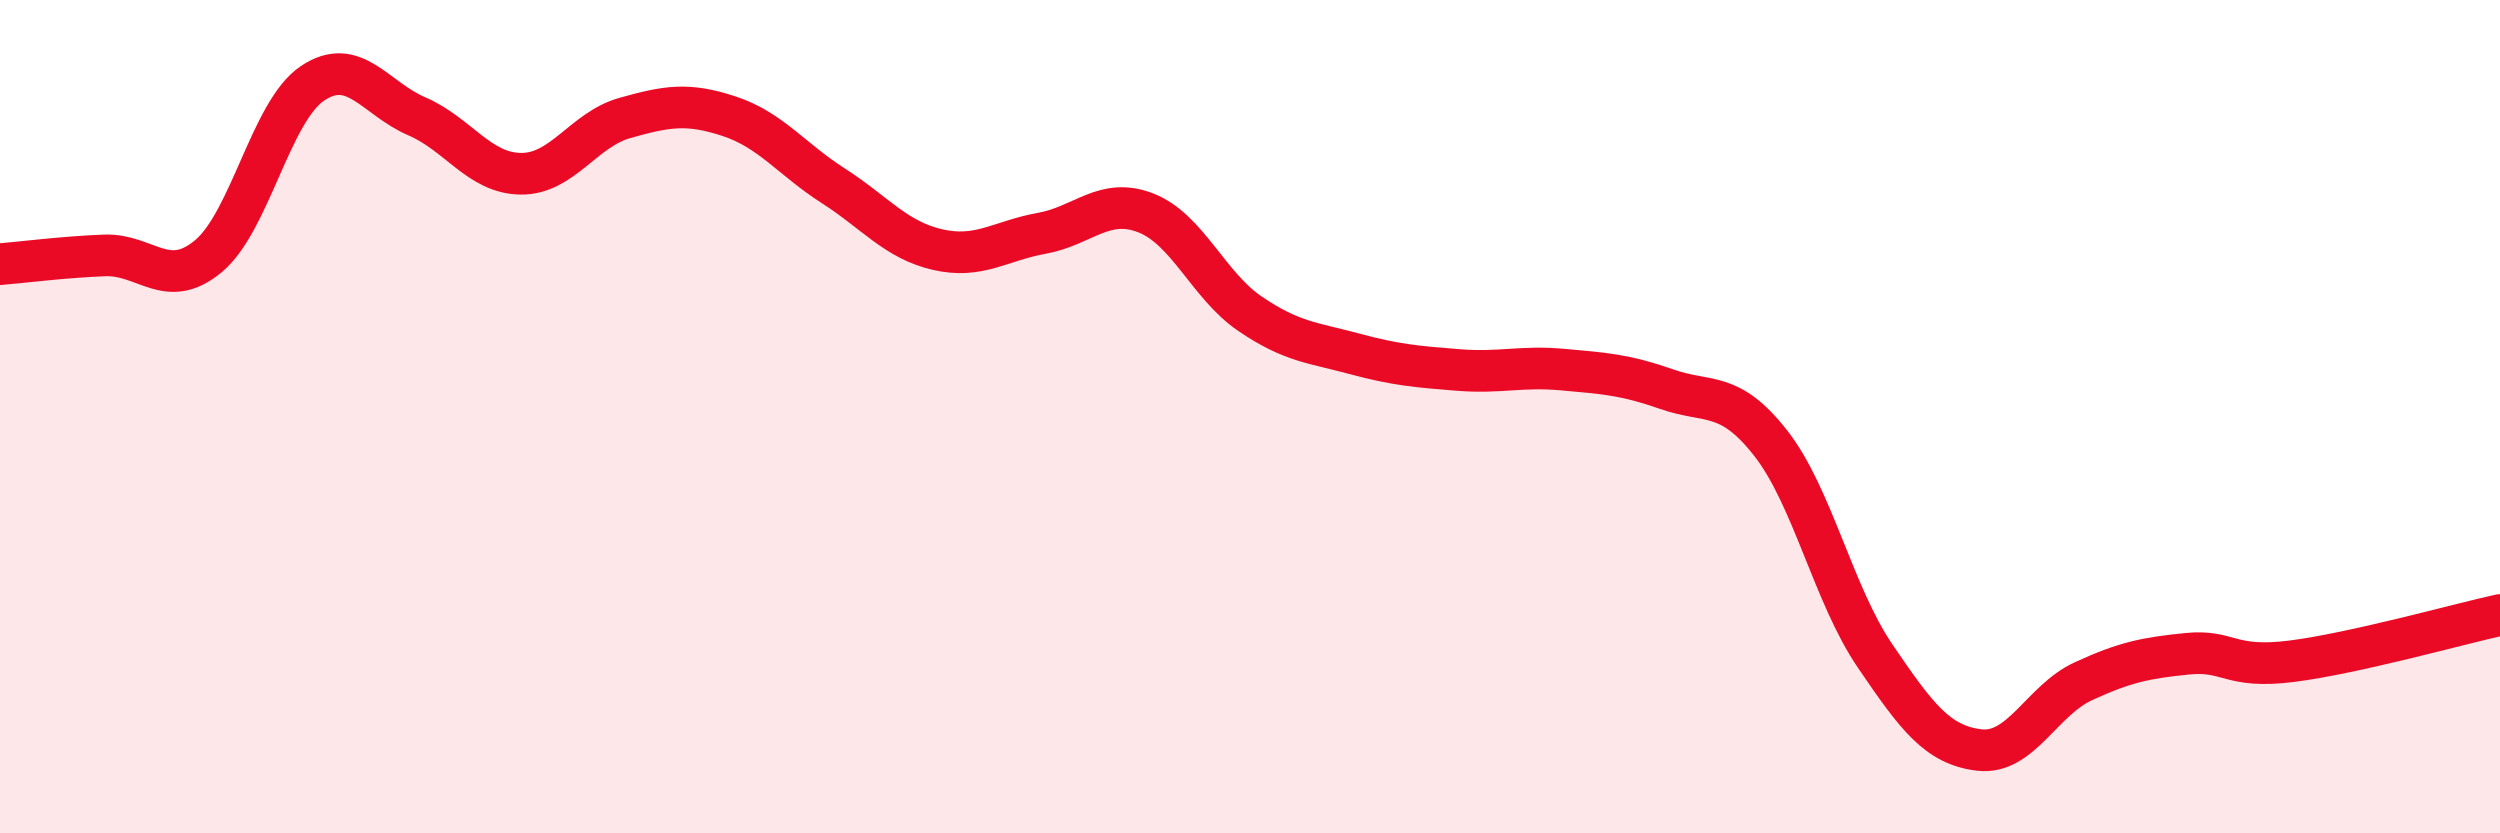
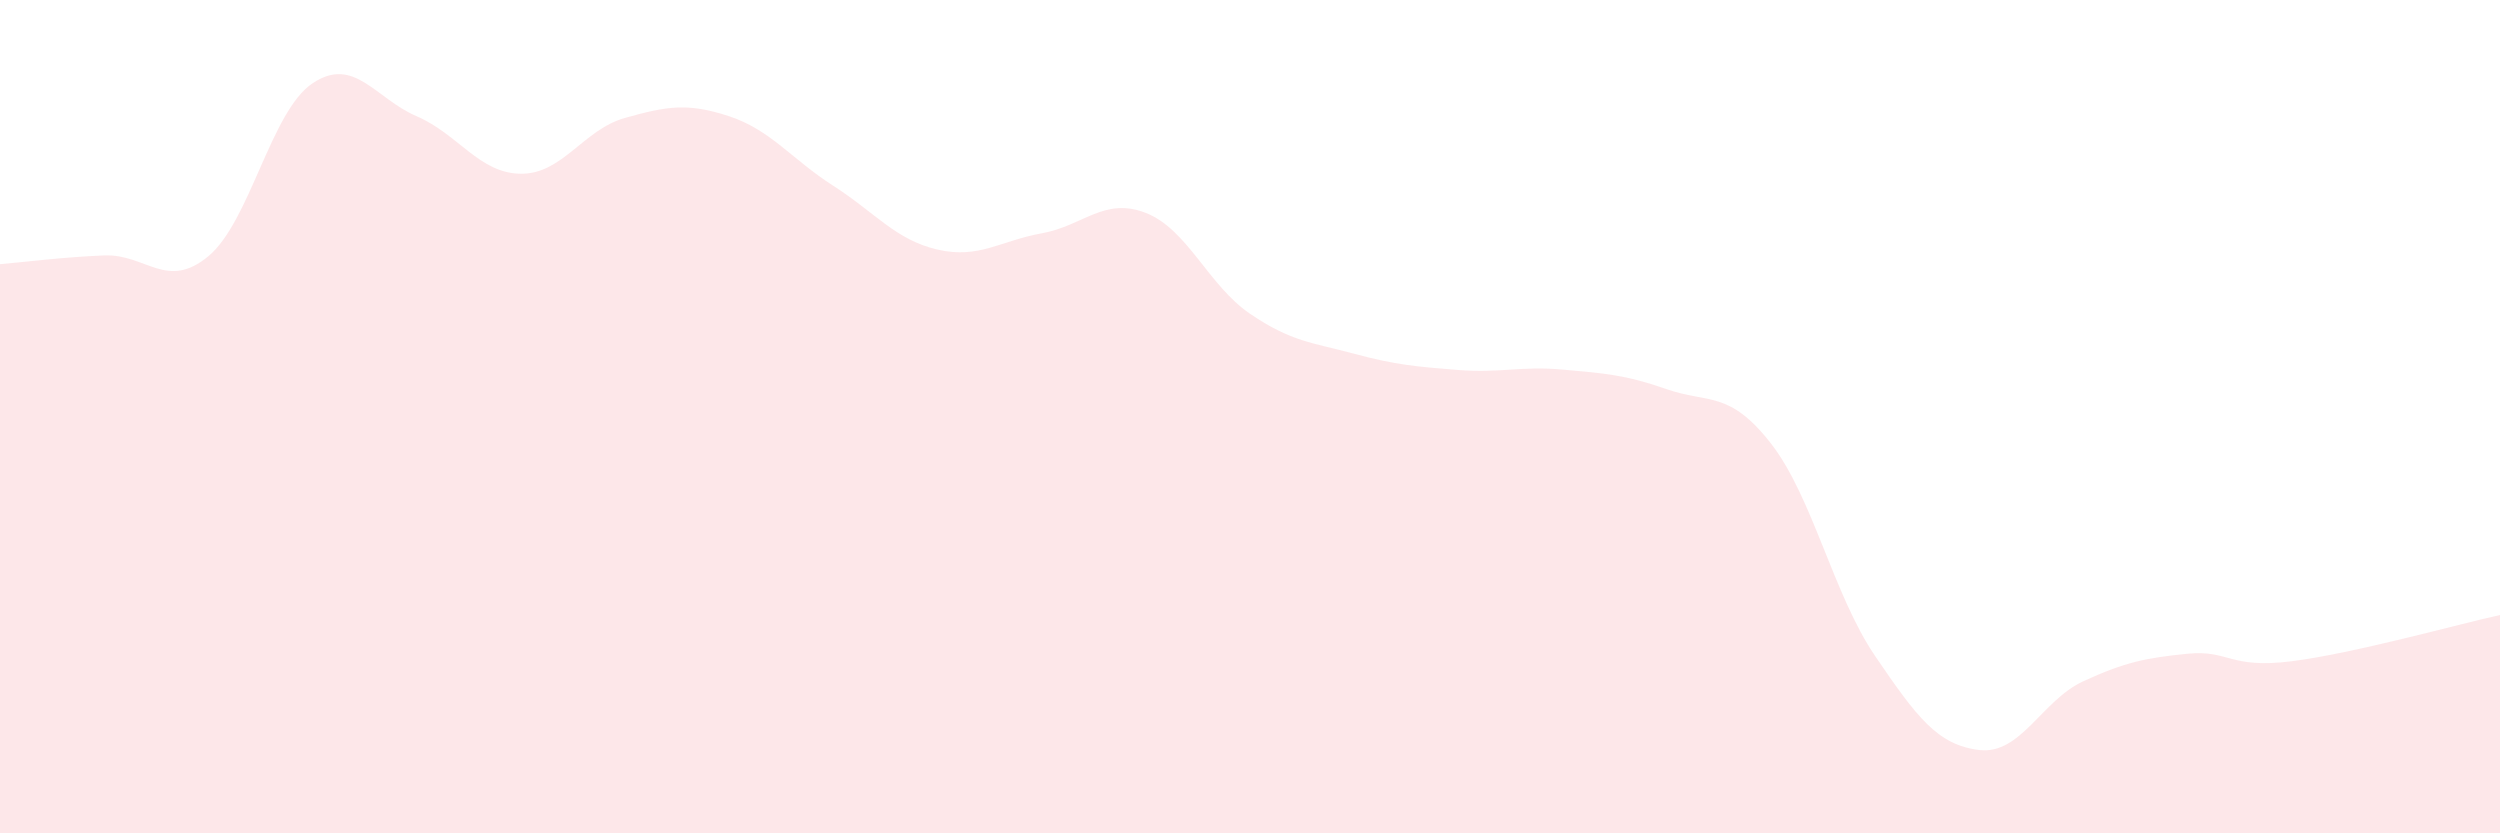
<svg xmlns="http://www.w3.org/2000/svg" width="60" height="20" viewBox="0 0 60 20">
  <path d="M 0,6.34 C 0.5,6.3 1.5,6.17 2.5,6.13 C 3.5,6.09 4,6.98 5,6.15 C 6,5.32 6.5,2.67 7.5,2 C 8.5,1.33 9,2.36 10,2.79 C 11,3.22 11.5,4.16 12.5,4.17 C 13.5,4.18 14,3.11 15,2.83 C 16,2.55 16.5,2.46 17.5,2.79 C 18.5,3.12 19,3.82 20,4.46 C 21,5.1 21.5,5.76 22.5,5.99 C 23.5,6.22 24,5.78 25,5.6 C 26,5.42 26.5,4.72 27.5,5.11 C 28.5,5.5 29,6.85 30,7.53 C 31,8.21 31.5,8.22 32.5,8.49 C 33.5,8.76 34,8.8 35,8.88 C 36,8.96 36.5,8.78 37.5,8.87 C 38.5,8.96 39,8.99 40,9.34 C 41,9.69 41.5,9.36 42.5,10.64 C 43.5,11.92 44,14.27 45,15.74 C 46,17.21 46.5,17.88 47.5,18 C 48.5,18.12 49,16.81 50,16.35 C 51,15.89 51.5,15.79 52.5,15.69 C 53.5,15.59 53.5,16.06 55,15.87 C 56.5,15.68 59,14.98 60,14.76L60 20L0 20Z" fill="#EB0A25" opacity="0.1" stroke-linecap="round" stroke-linejoin="round" />
-   <path d="M 0,6.34 C 0.5,6.3 1.5,6.17 2.5,6.13 C 3.5,6.09 4,6.98 5,6.15 C 6,5.32 6.5,2.67 7.5,2 C 8.5,1.33 9,2.36 10,2.79 C 11,3.22 11.5,4.16 12.5,4.17 C 13.5,4.18 14,3.11 15,2.83 C 16,2.55 16.5,2.46 17.5,2.79 C 18.5,3.12 19,3.82 20,4.46 C 21,5.1 21.5,5.76 22.5,5.99 C 23.5,6.22 24,5.78 25,5.6 C 26,5.42 26.5,4.72 27.5,5.11 C 28.5,5.5 29,6.85 30,7.53 C 31,8.21 31.5,8.22 32.5,8.49 C 33.5,8.76 34,8.8 35,8.88 C 36,8.96 36.5,8.78 37.5,8.87 C 38.5,8.96 39,8.99 40,9.34 C 41,9.69 41.5,9.36 42.5,10.64 C 43.5,11.92 44,14.27 45,15.74 C 46,17.21 46.5,17.88 47.5,18 C 48.5,18.12 49,16.81 50,16.35 C 51,15.89 51.5,15.79 52.5,15.69 C 53.5,15.59 53.5,16.06 55,15.87 C 56.5,15.68 59,14.98 60,14.76" stroke="#EB0A25" stroke-width="1" fill="none" stroke-linecap="round" stroke-linejoin="round" />
</svg>